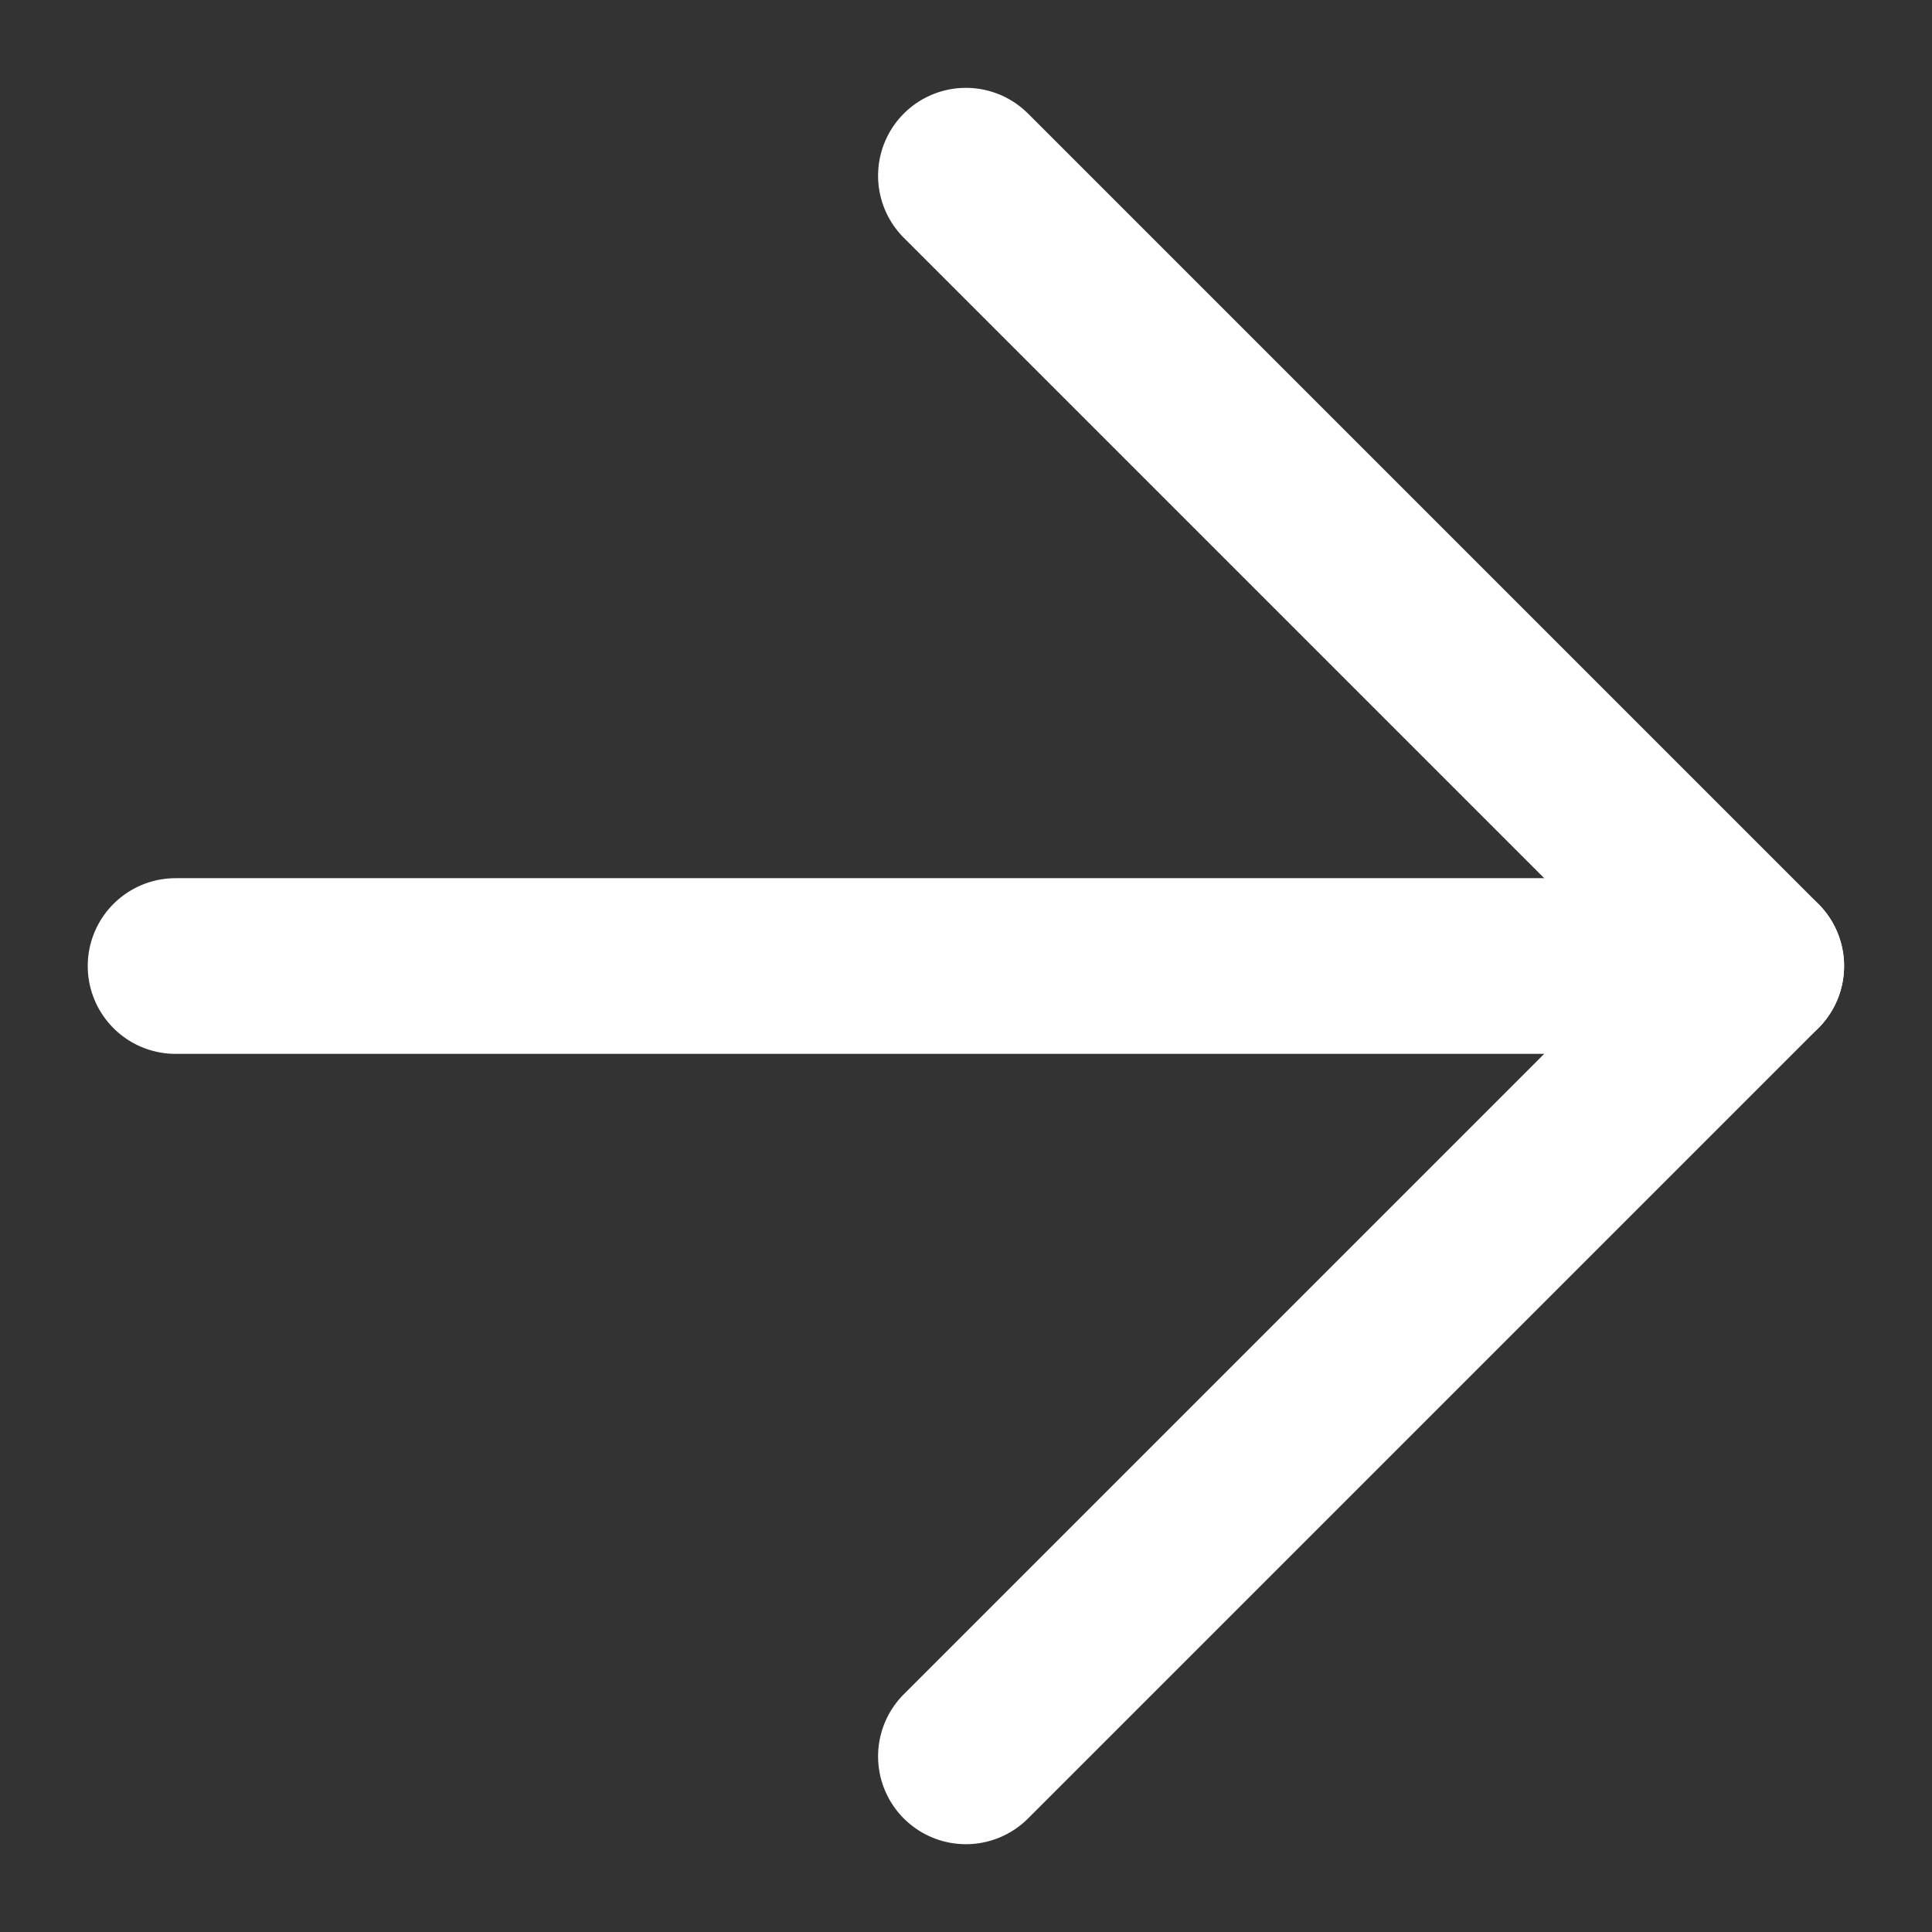
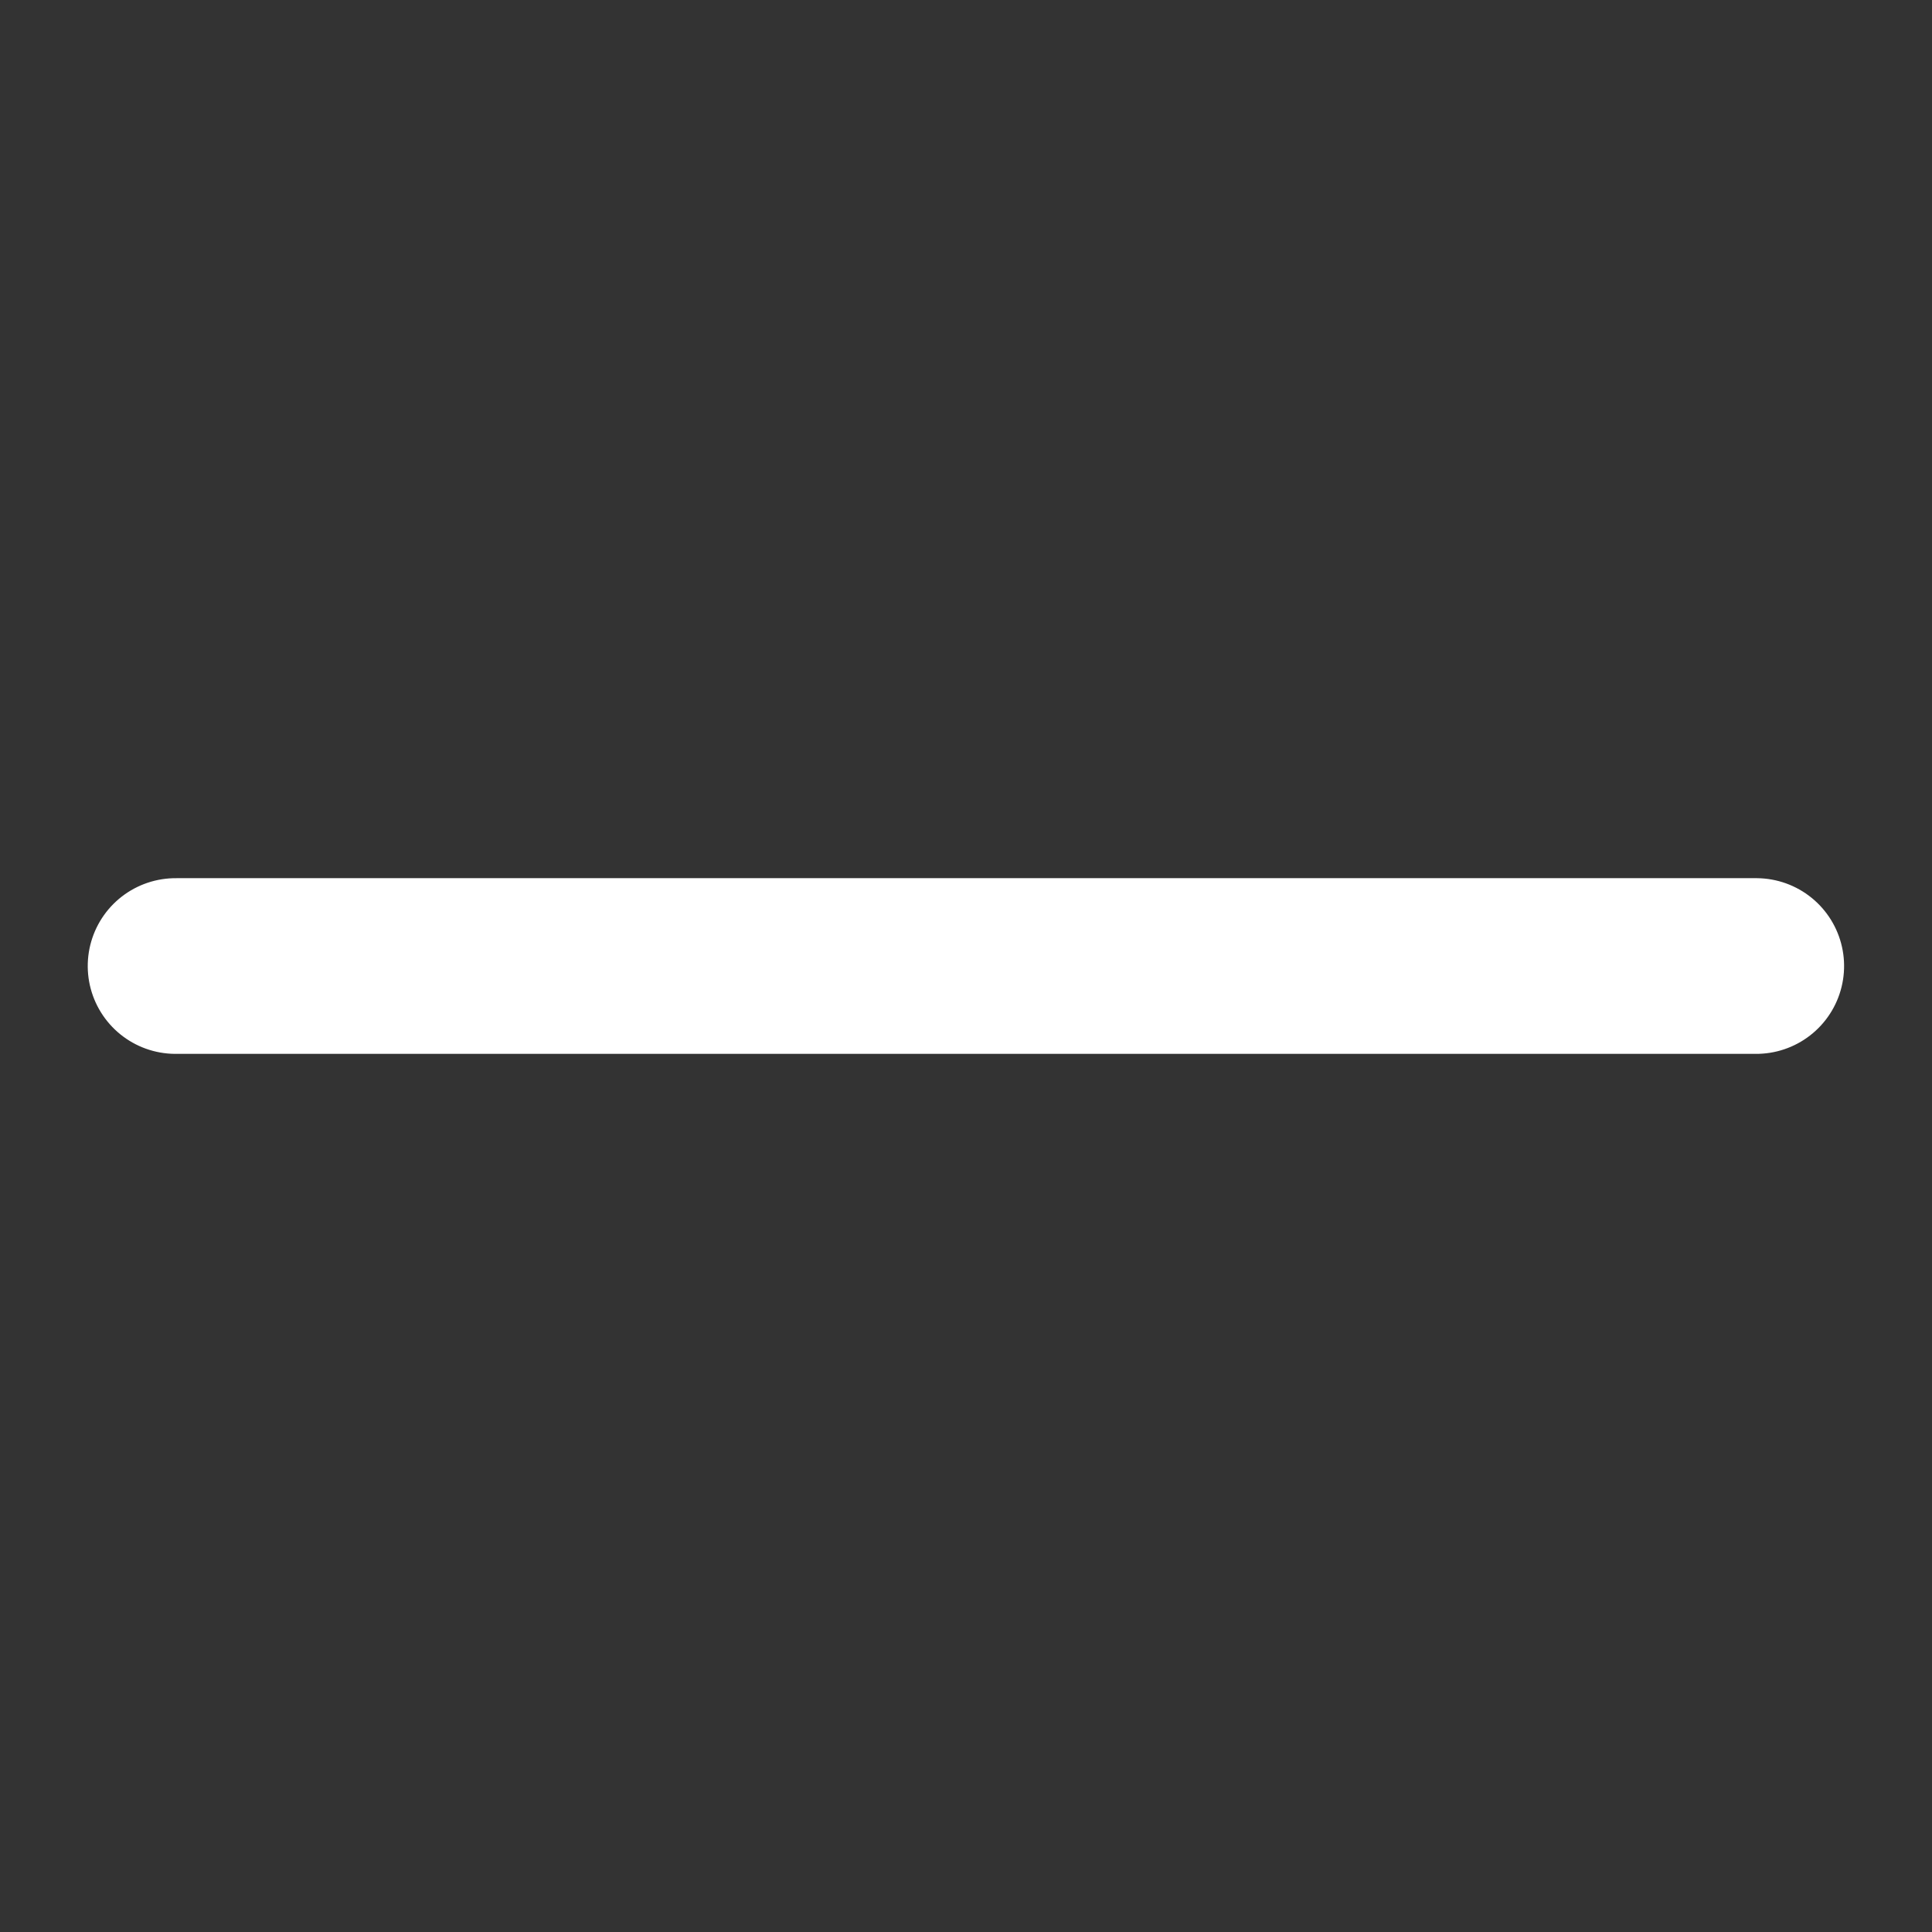
<svg xmlns="http://www.w3.org/2000/svg" width="10.997" height="10.997" viewBox="0 0 10.997 10.997">
  <rect x="0" y="0" width="10.997" height="10.997" fill="#333333" stroke="none" />
  <g id="Icon_feather-arrow-down-right" data-name="Icon feather-arrow-down-right" transform="translate(5.498 1) rotate(45)">
    <path id="Tracé_227" data-name="Tracé 227" d="M10.5,16.862,16.862,10.5" transform="translate(-10.5 -10.5)" fill="none" stroke="#fff" stroke-linecap="round" stroke-linejoin="round" stroke-width="1" />
-     <path id="Tracé_228" data-name="Tracé 228" d="M16.862,16.862V10.5H10.5" transform="translate(-10.5 -10.5)" fill="none" stroke="#fff" stroke-linecap="round" stroke-linejoin="round" stroke-width="1" />
  </g>
</svg>